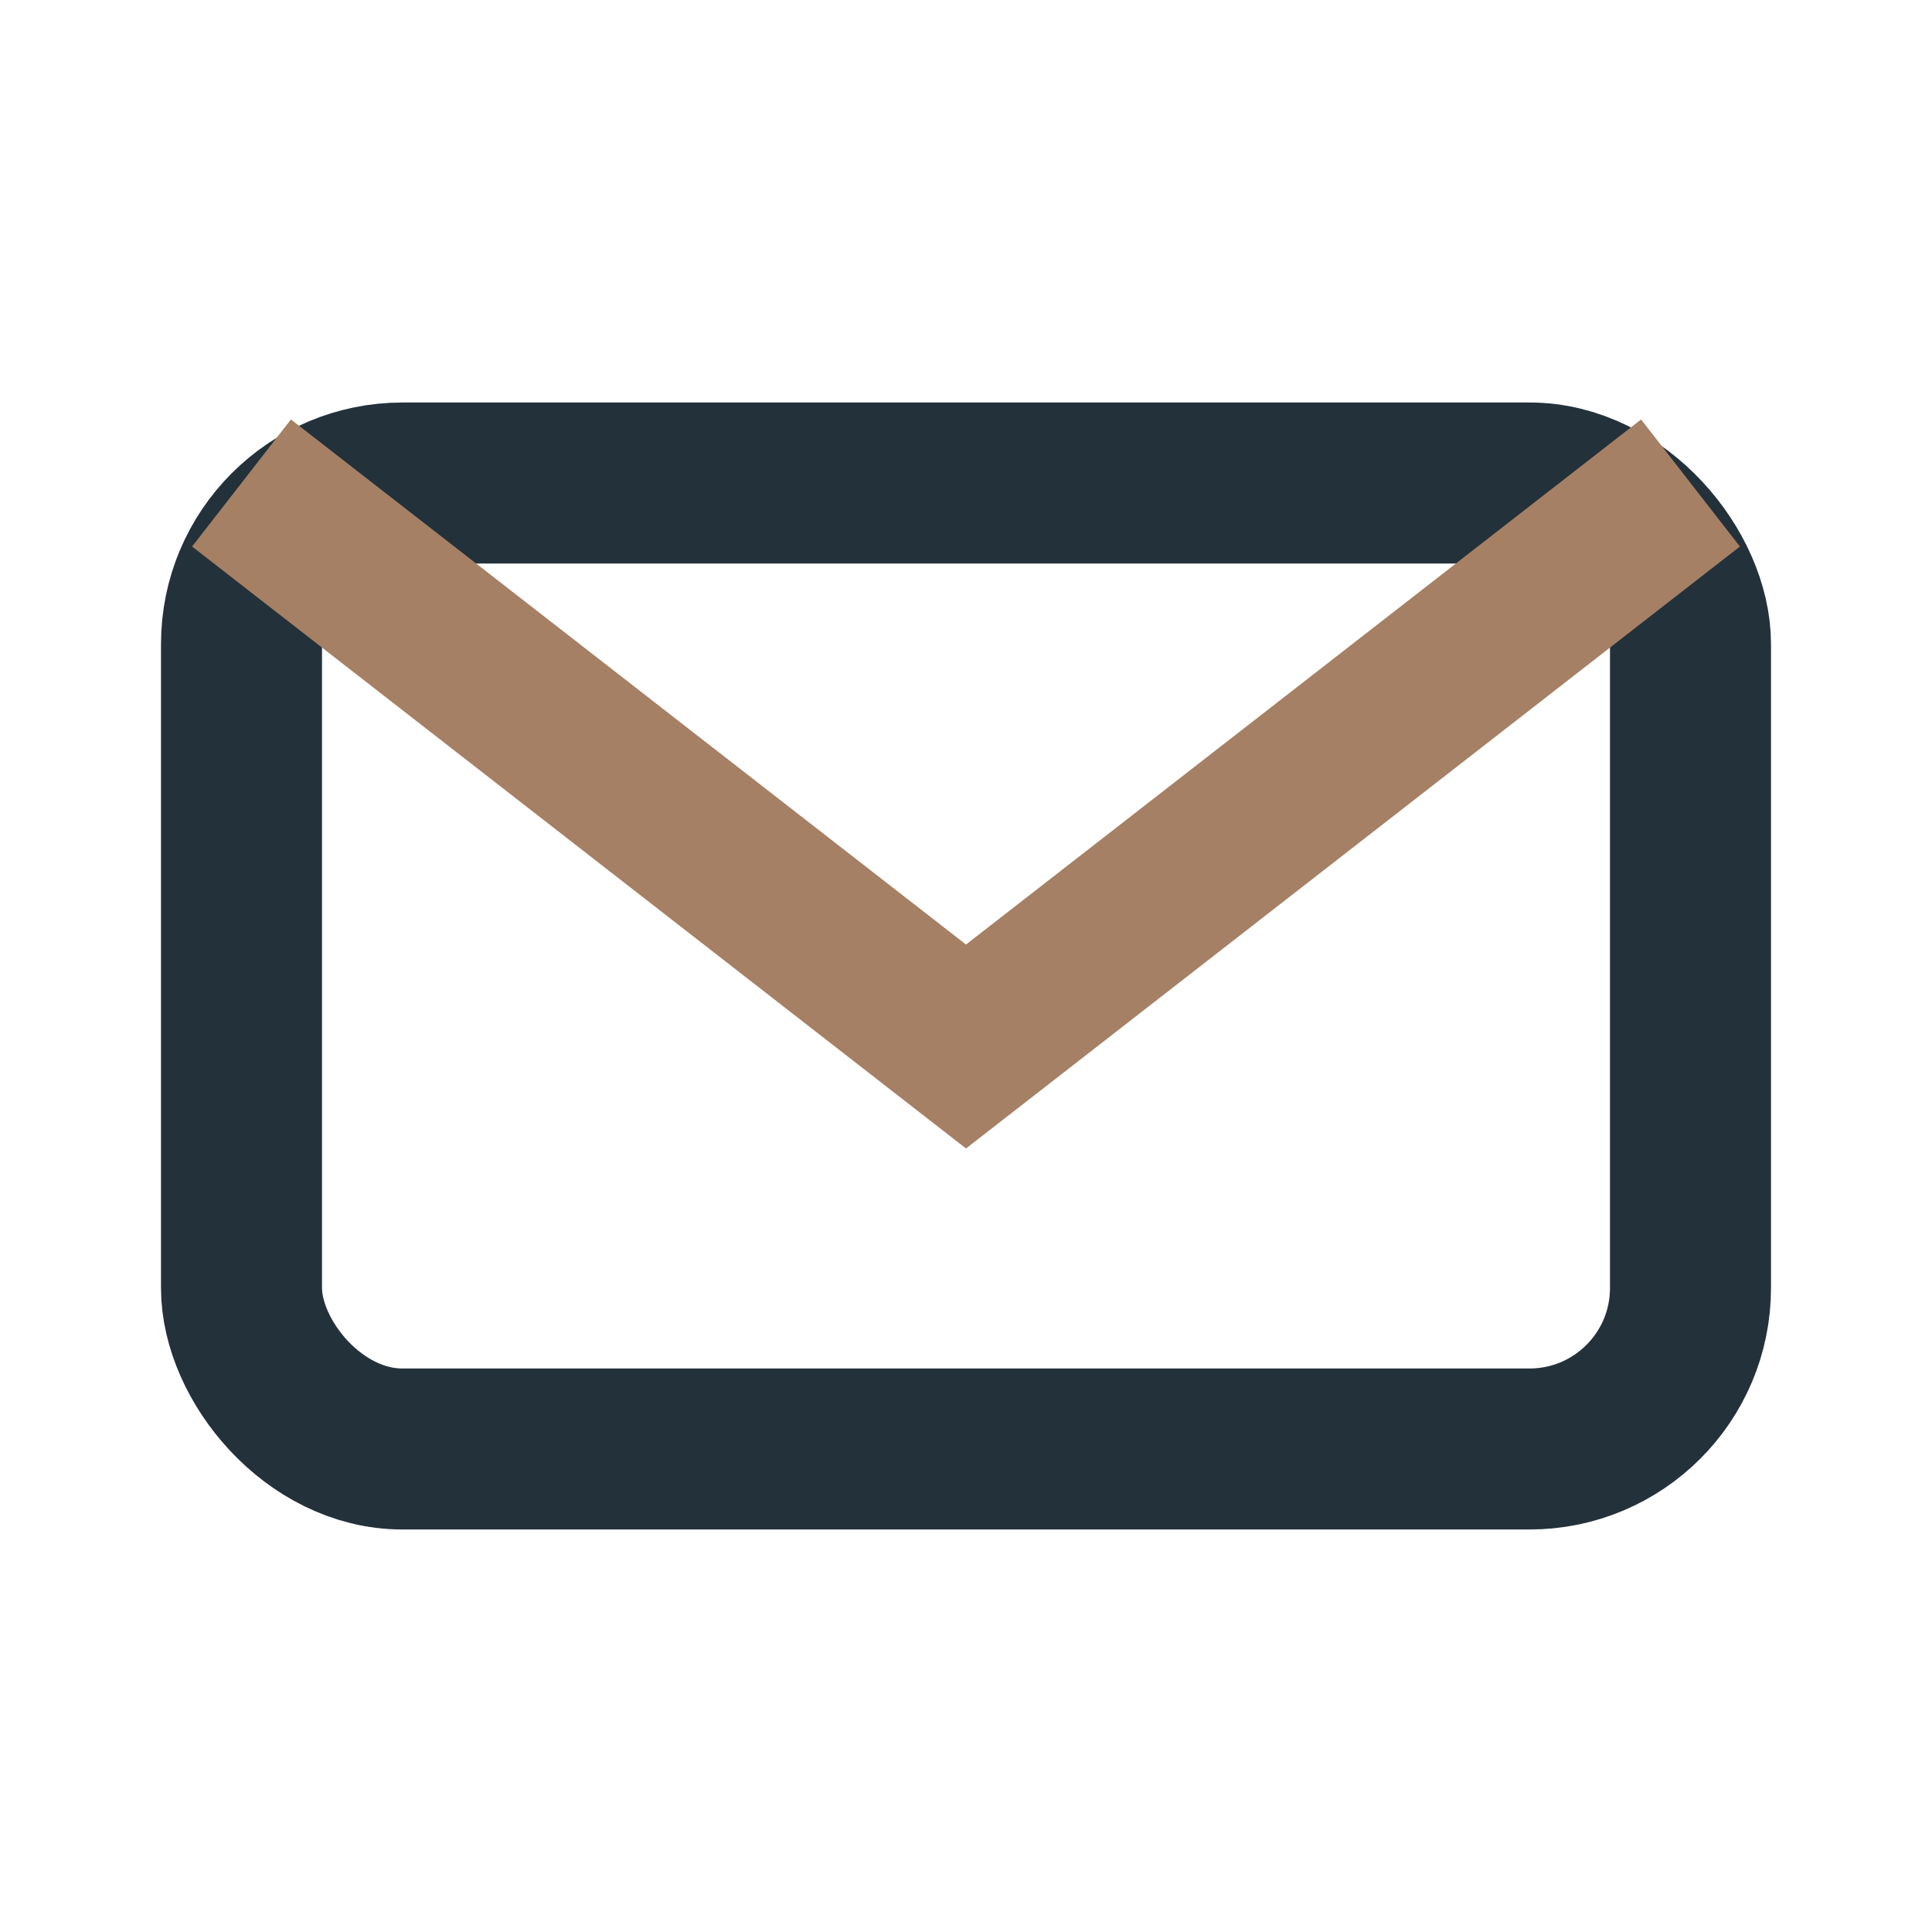
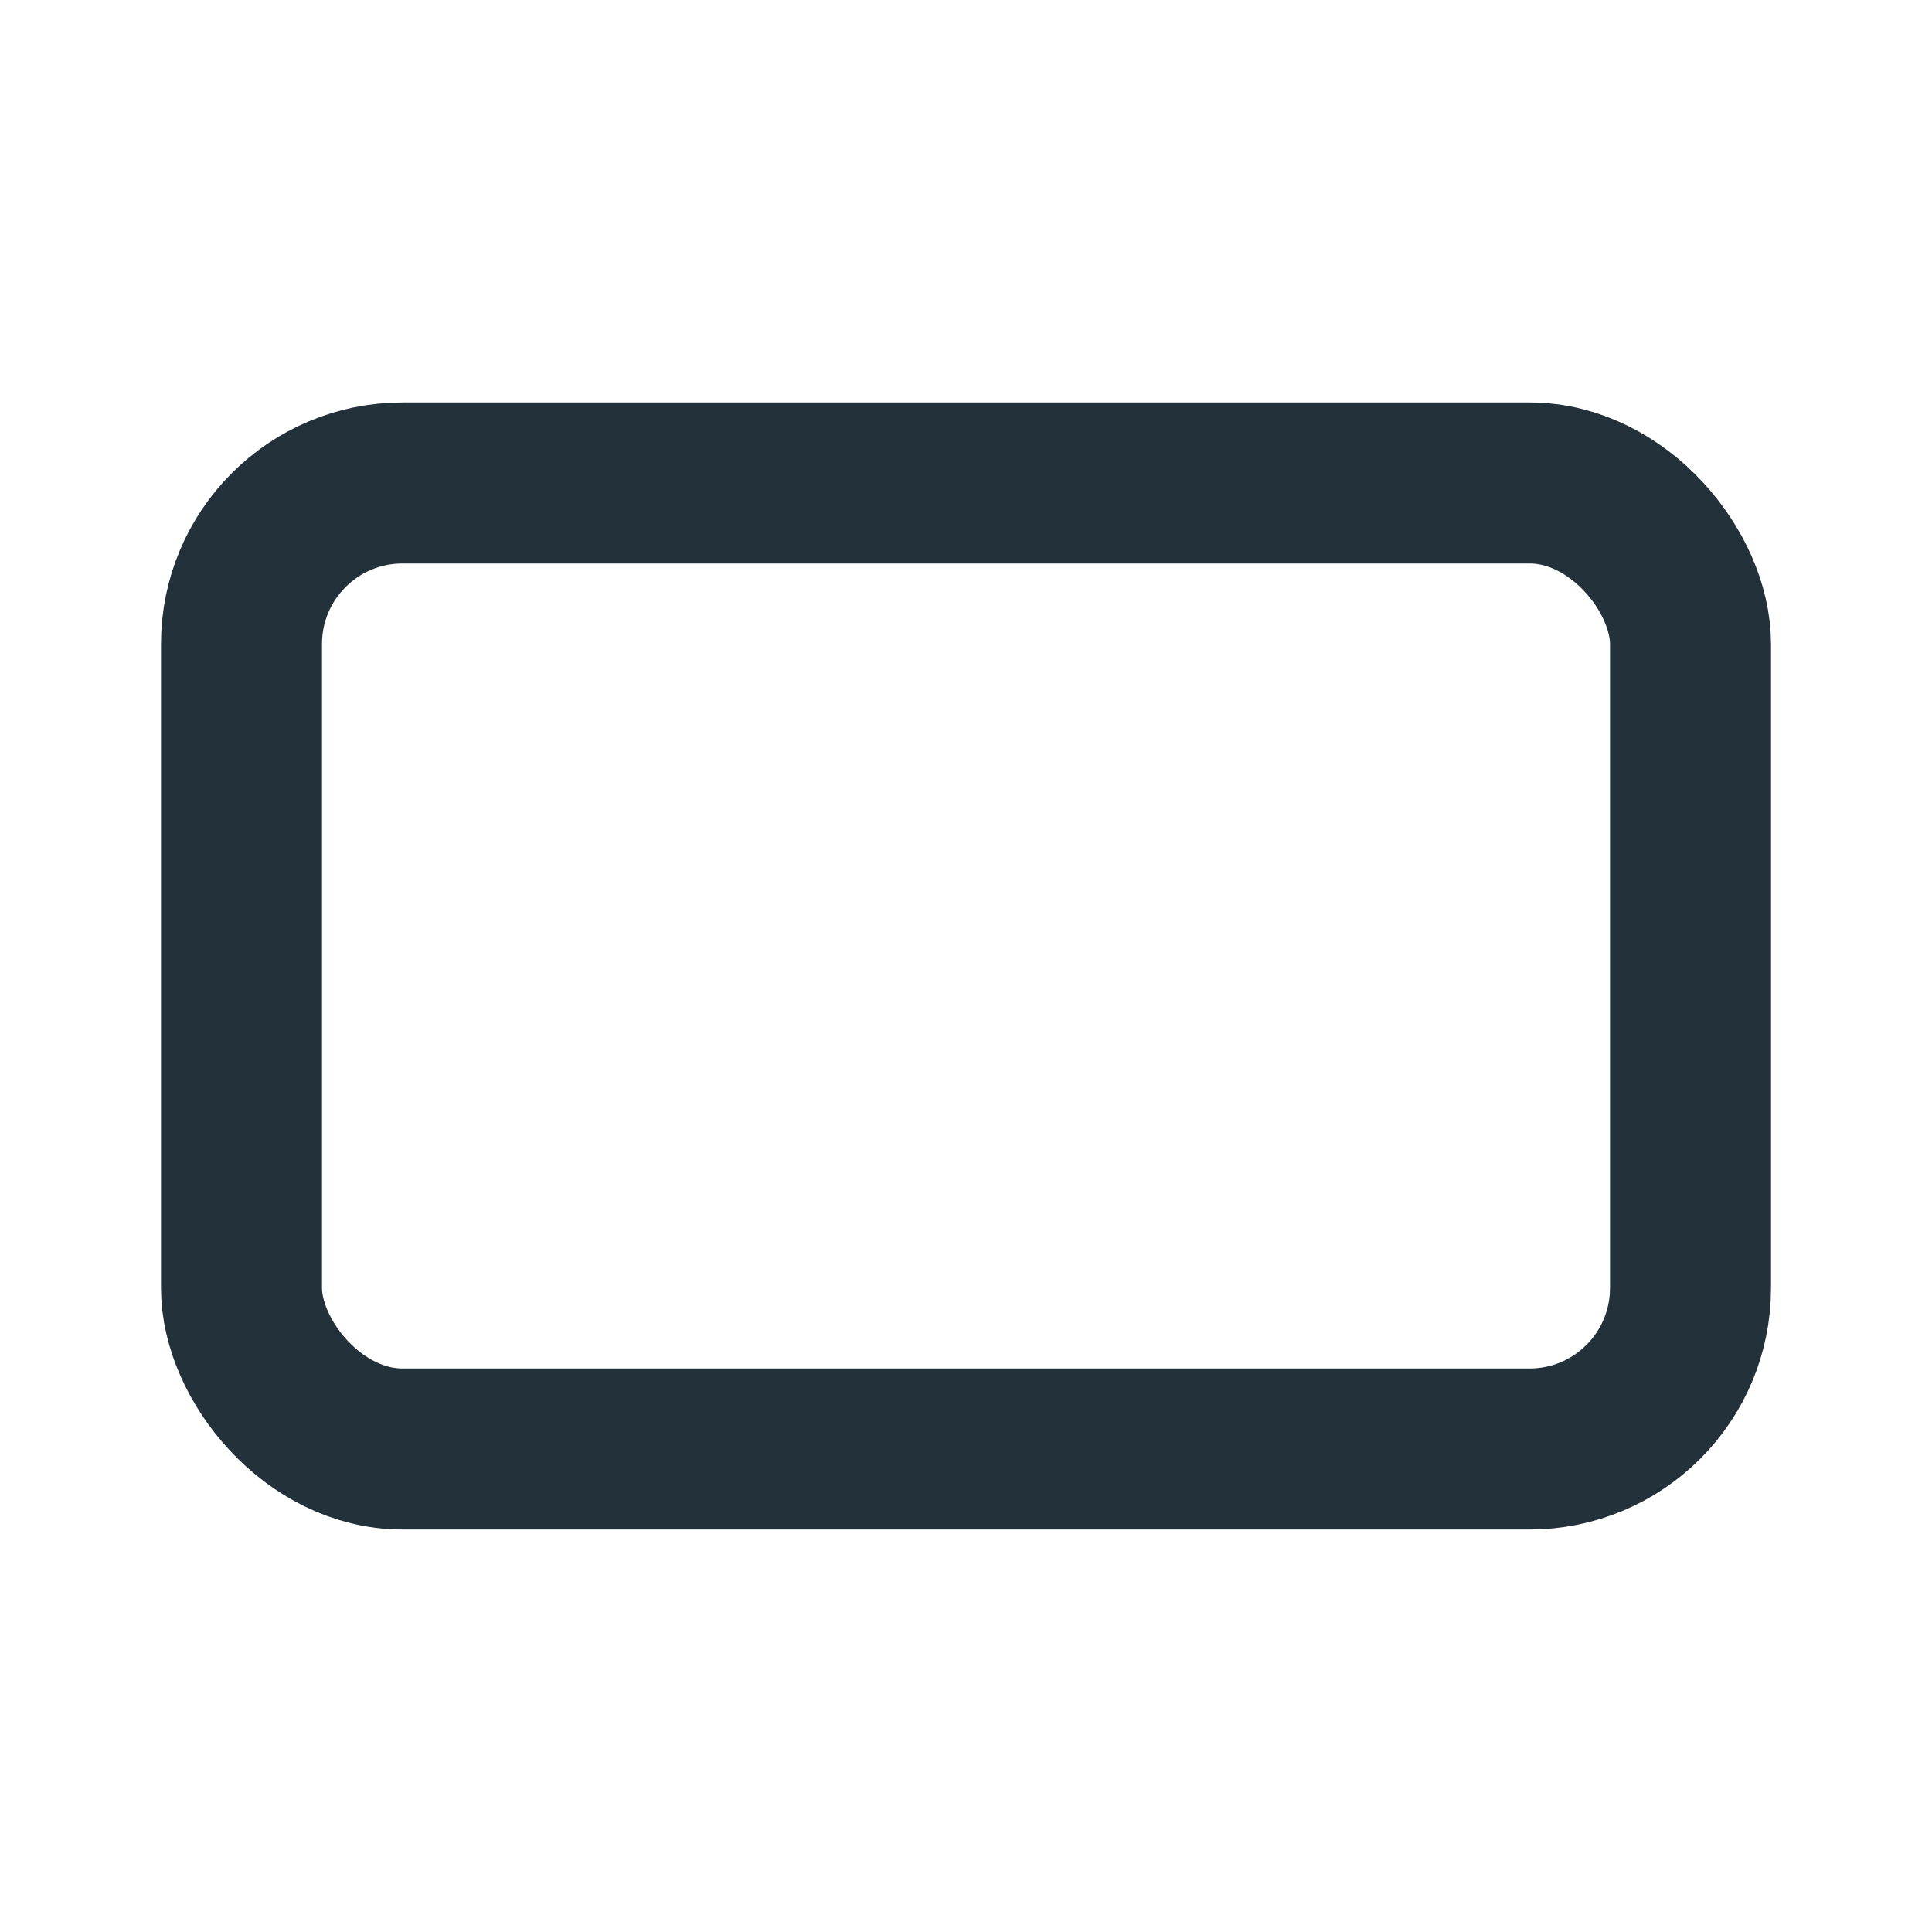
<svg xmlns="http://www.w3.org/2000/svg" width="24" height="24" viewBox="0 0 24 24">
  <rect x="3" y="6" width="18" height="12" rx="2" fill="none" stroke="#23313B" stroke-width="2" />
-   <path d="M3 6l9 7 9-7" fill="none" stroke="#A68064" stroke-width="2" />
</svg>